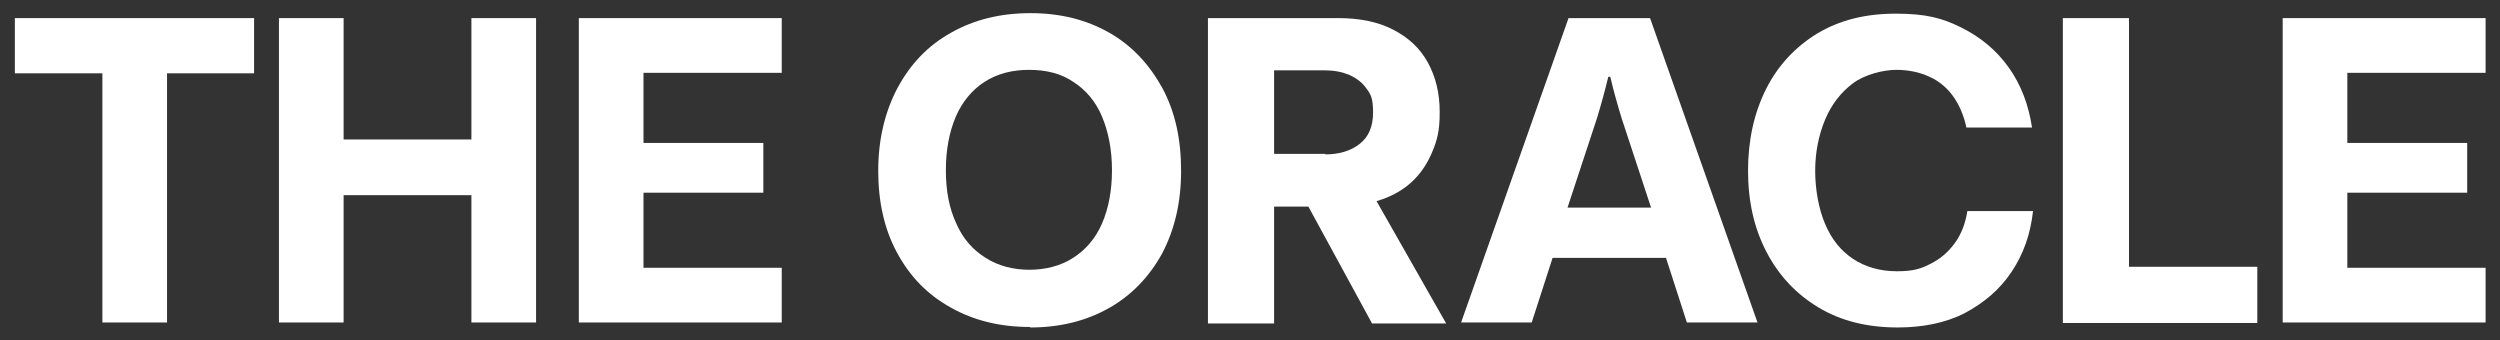
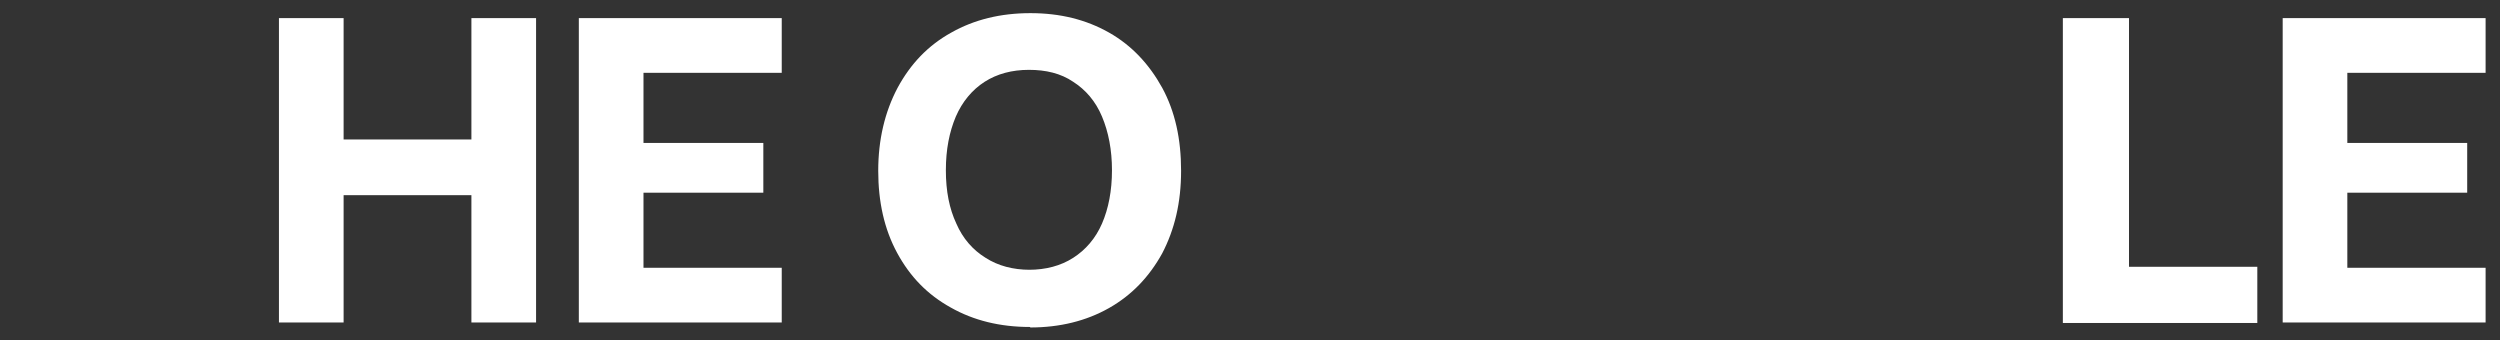
<svg xmlns="http://www.w3.org/2000/svg" width="147" height="20" viewBox="0 0 147 20" fill="none">
  <rect x="0" y="0" width="147" height="20" fill="#333333" stroke="none" />
-   <path d="M6.021 18.962V4.311H0.874V1.065H14.94V4.311H9.822V18.962H6.021Z" fill="white" />
  <path d="M16.402 18.962V1.065H20.204V8.201H27.719V1.065H31.521V18.962H27.719V11.476H20.204V18.962H16.402Z" fill="white" />
  <path d="M34.035 18.962V1.065H45.966V4.282H37.837V8.405H44.884V11.33H37.837V15.745H45.966V18.962H34.035Z" fill="white" />
  <path d="M60.559 19.226C58.804 19.226 57.254 18.846 55.909 18.085C54.535 17.325 53.511 16.272 52.751 14.868C51.991 13.465 51.64 11.857 51.64 10.043C51.64 8.23 52.02 6.593 52.78 5.16C53.54 3.756 54.564 2.674 55.938 1.914C57.283 1.154 58.833 0.773 60.588 0.773C62.343 0.773 63.863 1.154 65.208 1.914C66.553 2.674 67.577 3.785 68.337 5.16C69.098 6.564 69.448 8.172 69.448 10.043C69.448 11.915 69.068 13.494 68.337 14.898C67.577 16.272 66.553 17.354 65.208 18.114C63.863 18.875 62.313 19.255 60.588 19.255L60.559 19.226ZM60.5 15.863C61.495 15.863 62.372 15.629 63.103 15.161C63.834 14.693 64.419 14.02 64.799 13.143C65.179 12.266 65.384 11.213 65.384 10.014C65.384 8.815 65.179 7.762 64.799 6.856C64.419 5.949 63.834 5.277 63.103 4.809C62.372 4.312 61.495 4.107 60.5 4.107C59.506 4.107 58.629 4.341 57.898 4.809C57.166 5.277 56.582 5.979 56.202 6.856C55.821 7.762 55.617 8.786 55.617 10.014C55.617 11.242 55.821 12.266 56.231 13.143C56.611 14.02 57.196 14.693 57.956 15.161C58.687 15.629 59.565 15.863 60.559 15.863H60.5Z" fill="white" />
-   <path d="M71.027 18.962V1.065H78.689C79.917 1.065 80.999 1.27 81.906 1.738C82.812 2.206 83.485 2.82 83.953 3.668C84.421 4.516 84.654 5.481 84.654 6.592C84.654 7.704 84.508 8.23 84.216 8.932C83.923 9.634 83.514 10.248 82.958 10.745C82.403 11.242 81.73 11.593 80.941 11.827L85.035 19.02H80.677L76.934 12.149H74.917V19.02H71.027V18.962ZM77.929 9.078C78.747 9.078 79.42 8.873 79.946 8.464C80.473 8.054 80.736 7.44 80.736 6.622C80.736 5.803 80.619 5.569 80.356 5.218C80.093 4.838 79.771 4.604 79.332 4.399C78.894 4.224 78.426 4.136 77.899 4.136H74.917V9.049H77.929V9.078Z" fill="white" />
-   <path d="M85.912 18.962L92.229 1.065H97.024L103.341 18.962H99.188L97.96 15.161H91.293L90.065 18.962H85.912ZM92.199 12.207H97.083L95.358 6.972C95.124 6.212 94.89 5.393 94.685 4.516H94.568C94.363 5.364 94.129 6.212 93.895 6.972L92.17 12.207H92.199Z" fill="white" />
-   <path d="M111.587 19.255C109.803 19.255 108.254 18.875 106.938 18.085C105.622 17.296 104.598 16.214 103.867 14.81C103.136 13.406 102.785 11.827 102.785 10.043C102.785 8.26 103.136 6.651 103.838 5.248C104.54 3.844 105.563 2.762 106.85 1.972C108.166 1.183 109.686 0.803 111.47 0.803C113.254 0.803 114.219 1.066 115.33 1.622C116.442 2.177 117.377 2.937 118.108 3.961C118.839 4.984 119.278 6.154 119.483 7.499H115.623C115.477 6.798 115.213 6.183 114.862 5.686C114.512 5.189 114.044 4.78 113.459 4.517C112.903 4.253 112.231 4.107 111.5 4.107C110.768 4.107 109.657 4.37 108.955 4.897C108.254 5.423 107.698 6.125 107.318 7.031C106.938 7.938 106.733 8.961 106.733 10.043C106.733 11.125 106.938 12.295 107.318 13.172C107.698 14.079 108.254 14.752 108.955 15.219C109.657 15.687 110.534 15.95 111.529 15.95C112.523 15.95 112.932 15.804 113.517 15.512C114.102 15.219 114.57 14.81 114.95 14.284C115.33 13.757 115.564 13.143 115.681 12.412H119.541C119.395 13.757 118.986 14.927 118.284 15.98C117.582 17.032 116.675 17.793 115.535 18.407C114.395 18.992 113.049 19.255 111.587 19.255Z" fill="white" />
  <path d="M121.296 18.962V1.065H125.185V15.687H132.73V18.991H121.296V18.962Z" fill="white" />
  <path d="M134.222 18.962V1.065H146.153V4.282H138.023V8.405H145.071V11.33H138.023V15.745H146.153V18.962H134.222Z" fill="white" />
</svg>